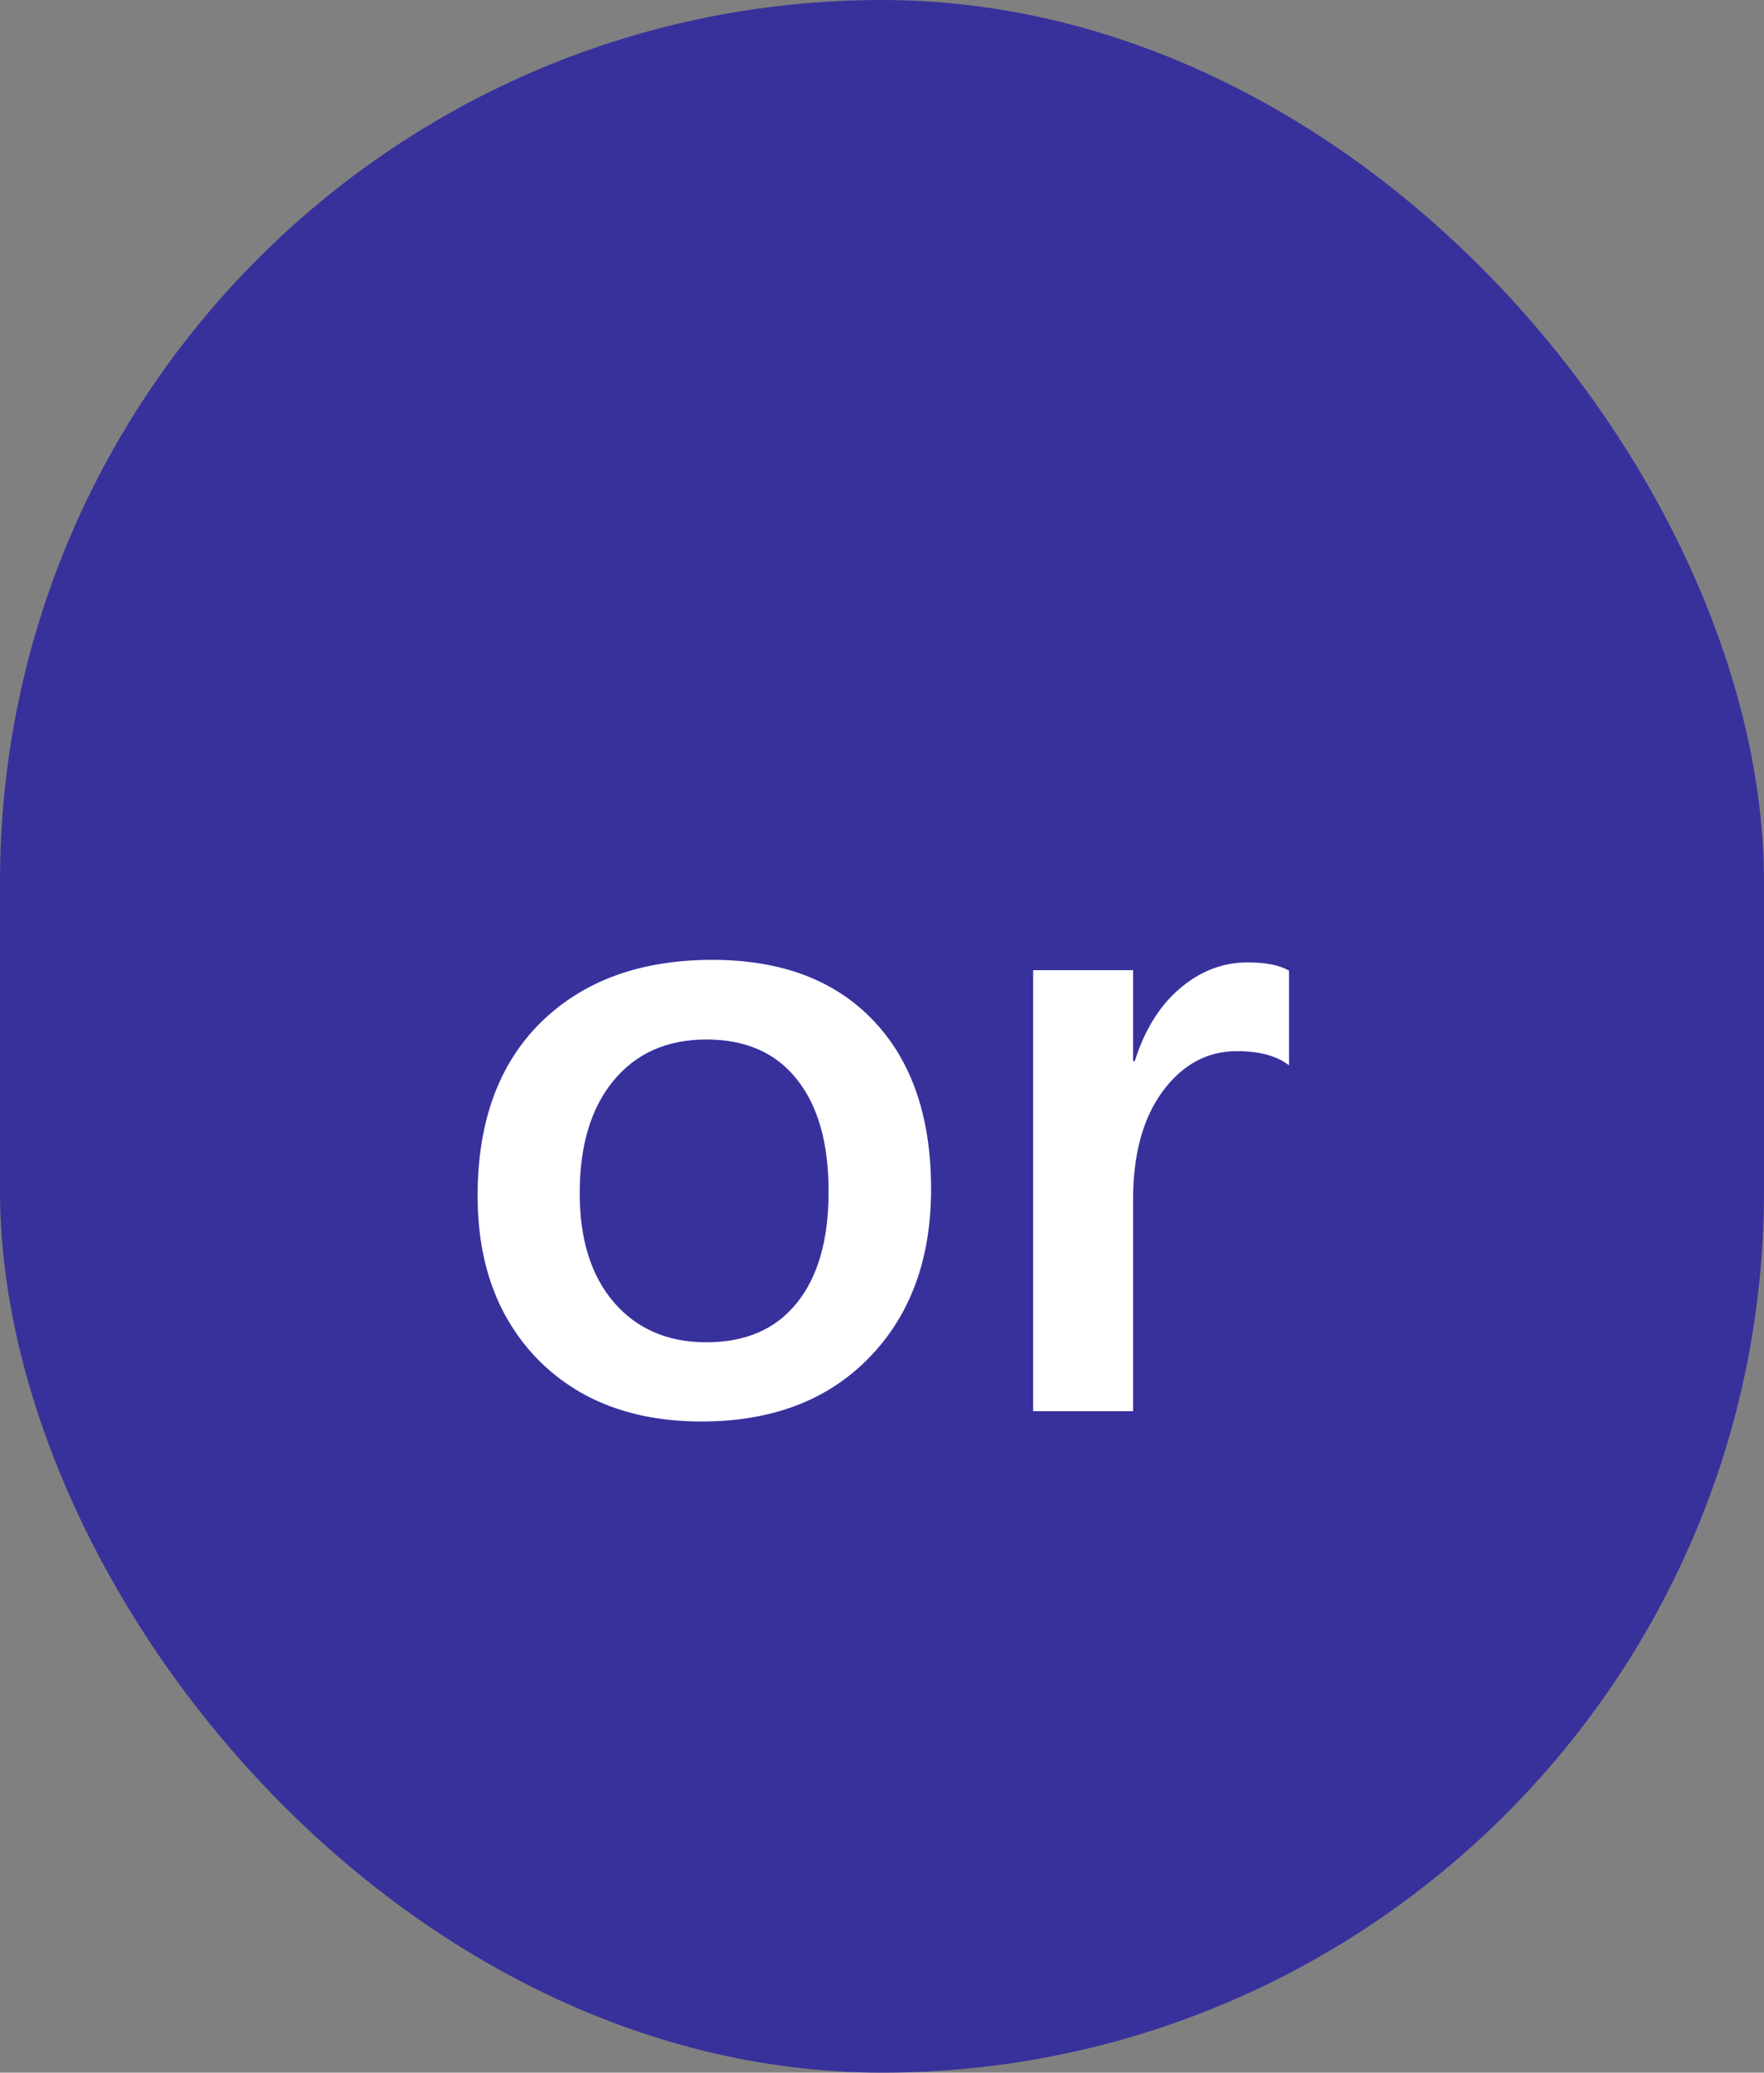
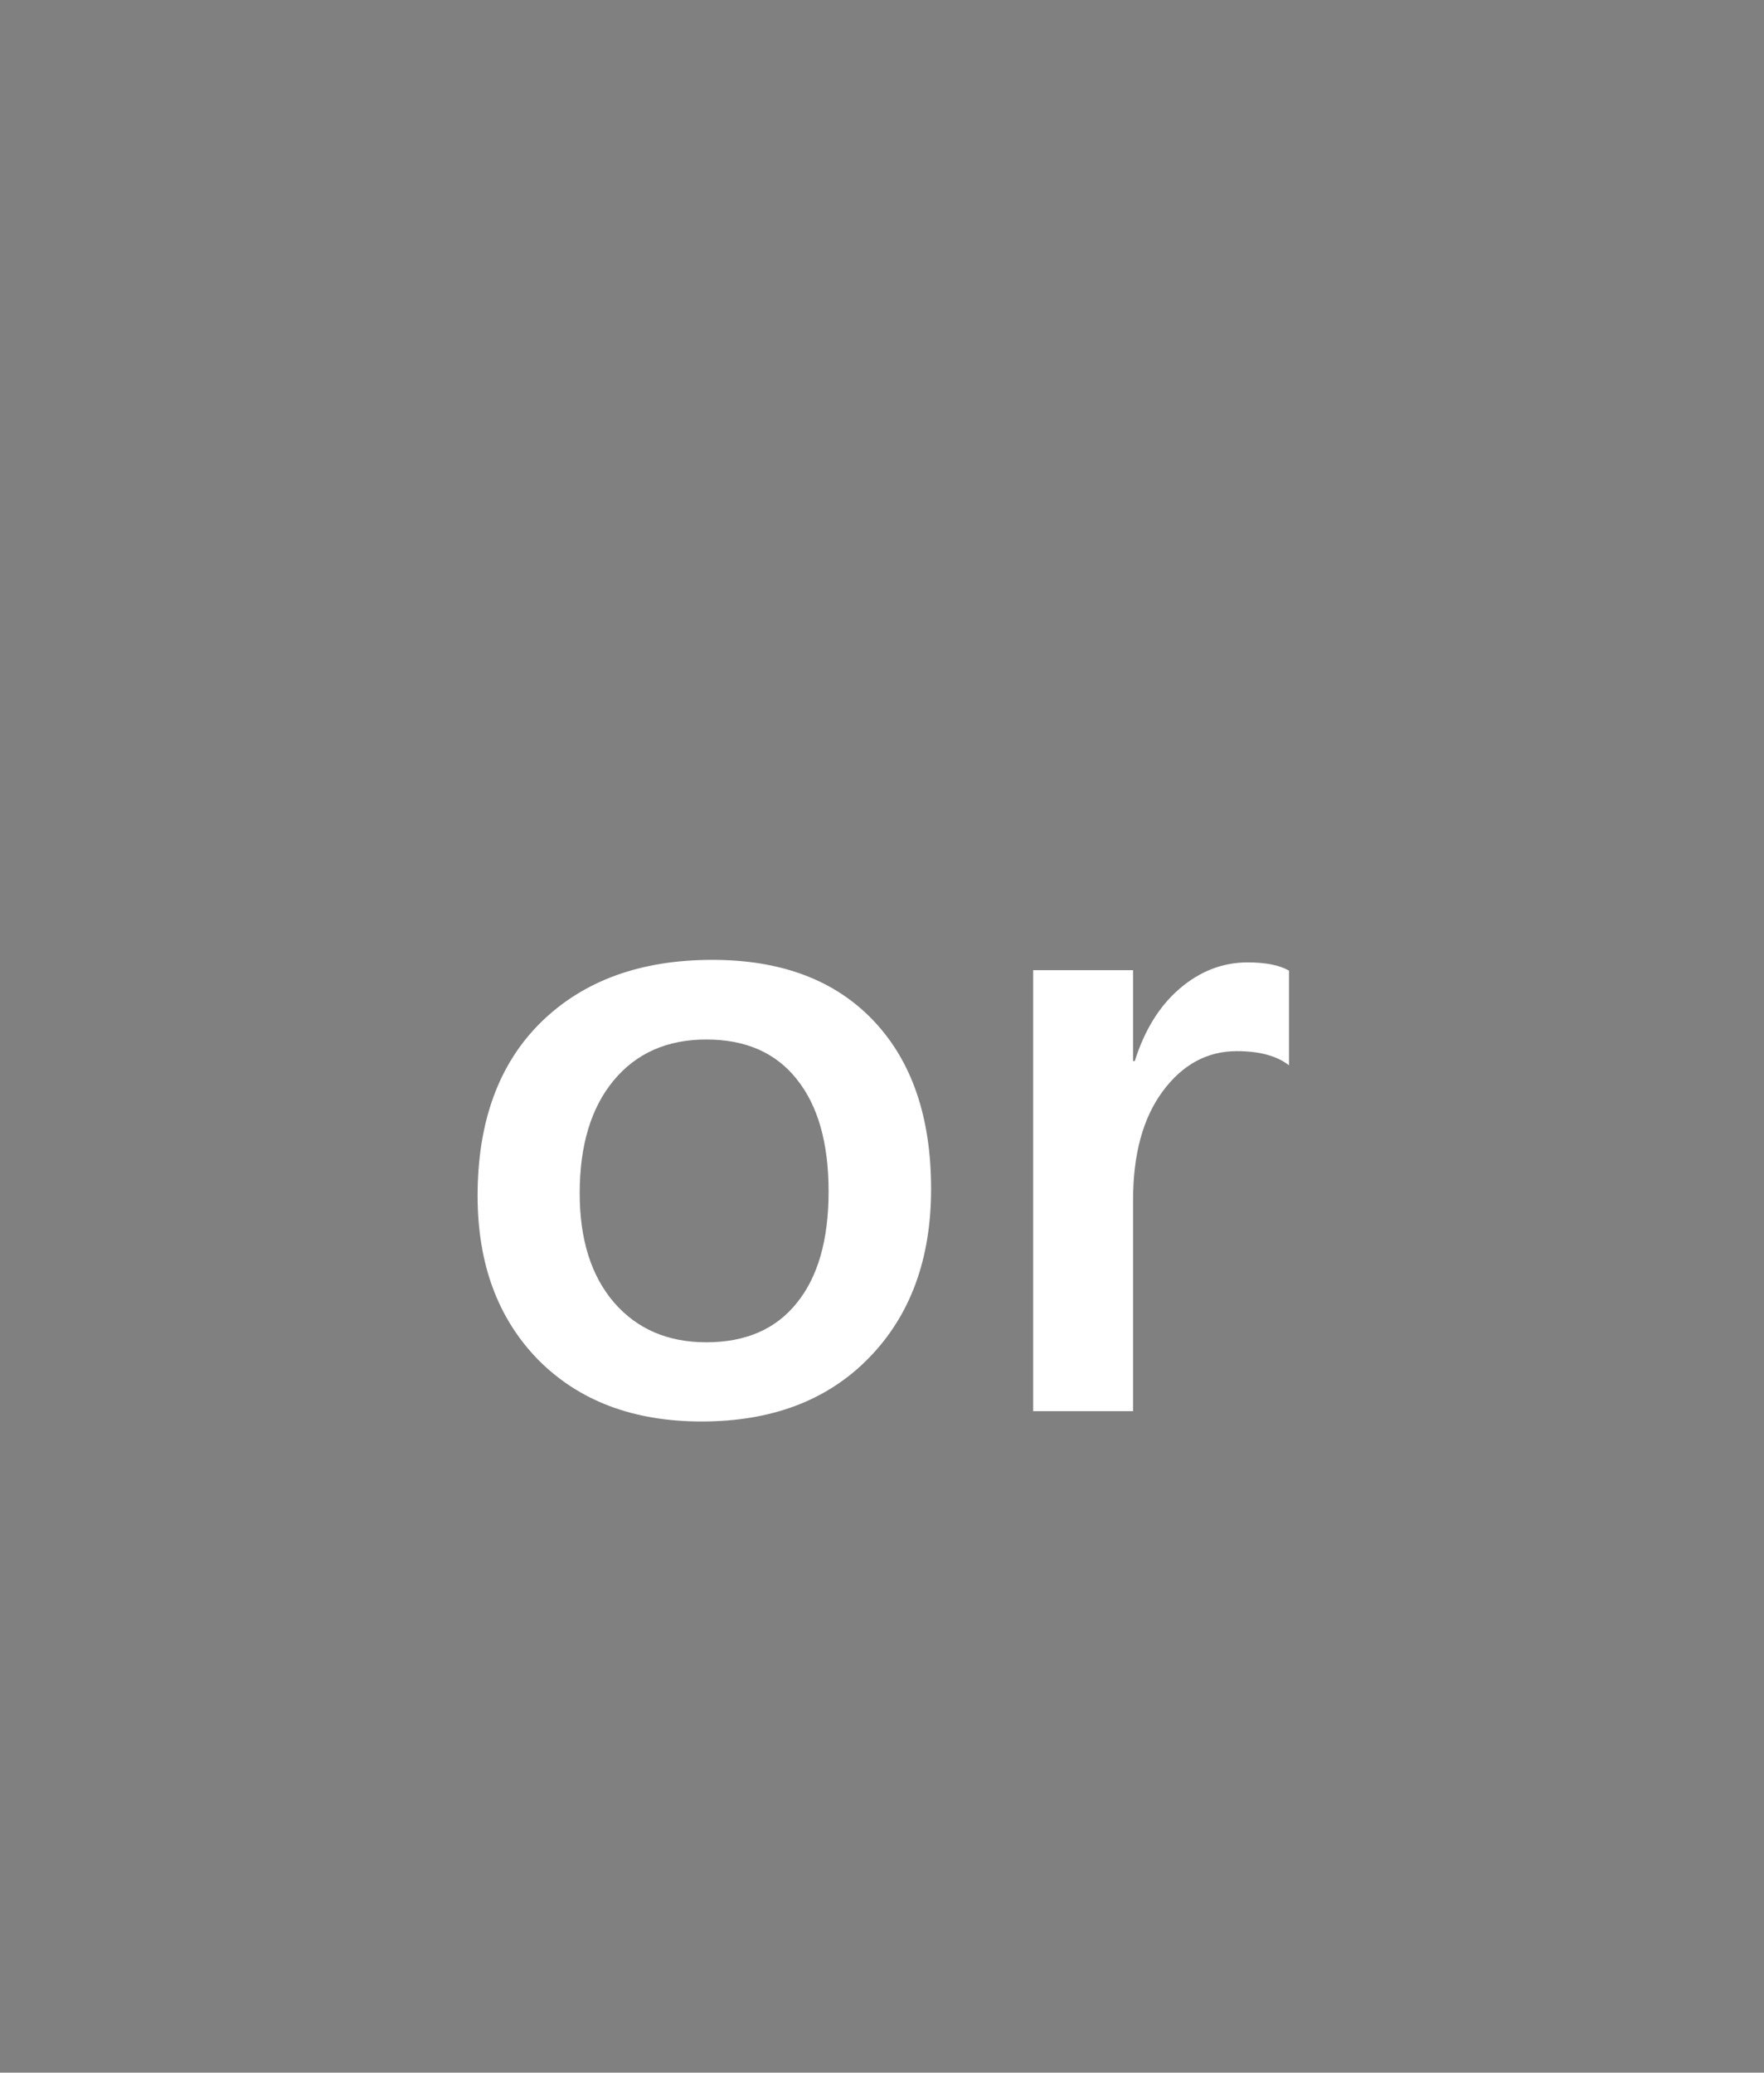
<svg xmlns="http://www.w3.org/2000/svg" width="40" height="47" viewBox="0 0 40 47" fill="none">
  <rect x="0" y="0" width="40" height="47" fill="#808080" stroke="none" />
-   <rect width="40" height="47" rx="20" fill="#38319C" />
  <path d="M15.908 32.234C14.365 32.234 13.132 31.769 12.207 30.838C11.289 29.9 10.83 28.66 10.83 27.117C10.83 25.438 11.309 24.126 12.266 23.182C13.229 22.238 14.525 21.766 16.152 21.766C17.715 21.766 18.932 22.225 19.805 23.143C20.677 24.061 21.113 25.333 21.113 26.961C21.113 28.556 20.641 29.835 19.697 30.799C18.76 31.756 17.497 32.234 15.908 32.234ZM16.016 23.572C15.13 23.572 14.43 23.881 13.916 24.5C13.402 25.119 13.145 25.971 13.145 27.059C13.145 28.107 13.405 28.934 13.926 29.539C14.447 30.138 15.143 30.438 16.016 30.438C16.908 30.438 17.591 30.141 18.066 29.549C18.548 28.956 18.789 28.113 18.789 27.02C18.789 25.919 18.548 25.07 18.066 24.471C17.591 23.872 16.908 23.572 16.016 23.572ZM29.229 24.158C28.955 23.943 28.561 23.836 28.047 23.836C27.376 23.836 26.816 24.139 26.367 24.744C25.918 25.35 25.693 26.173 25.693 27.215V32H23.428V22H25.693V24.061H25.732C25.954 23.357 26.292 22.811 26.748 22.42C27.21 22.023 27.725 21.824 28.291 21.824C28.701 21.824 29.014 21.886 29.229 22.01V24.158Z" fill="white" />
</svg>